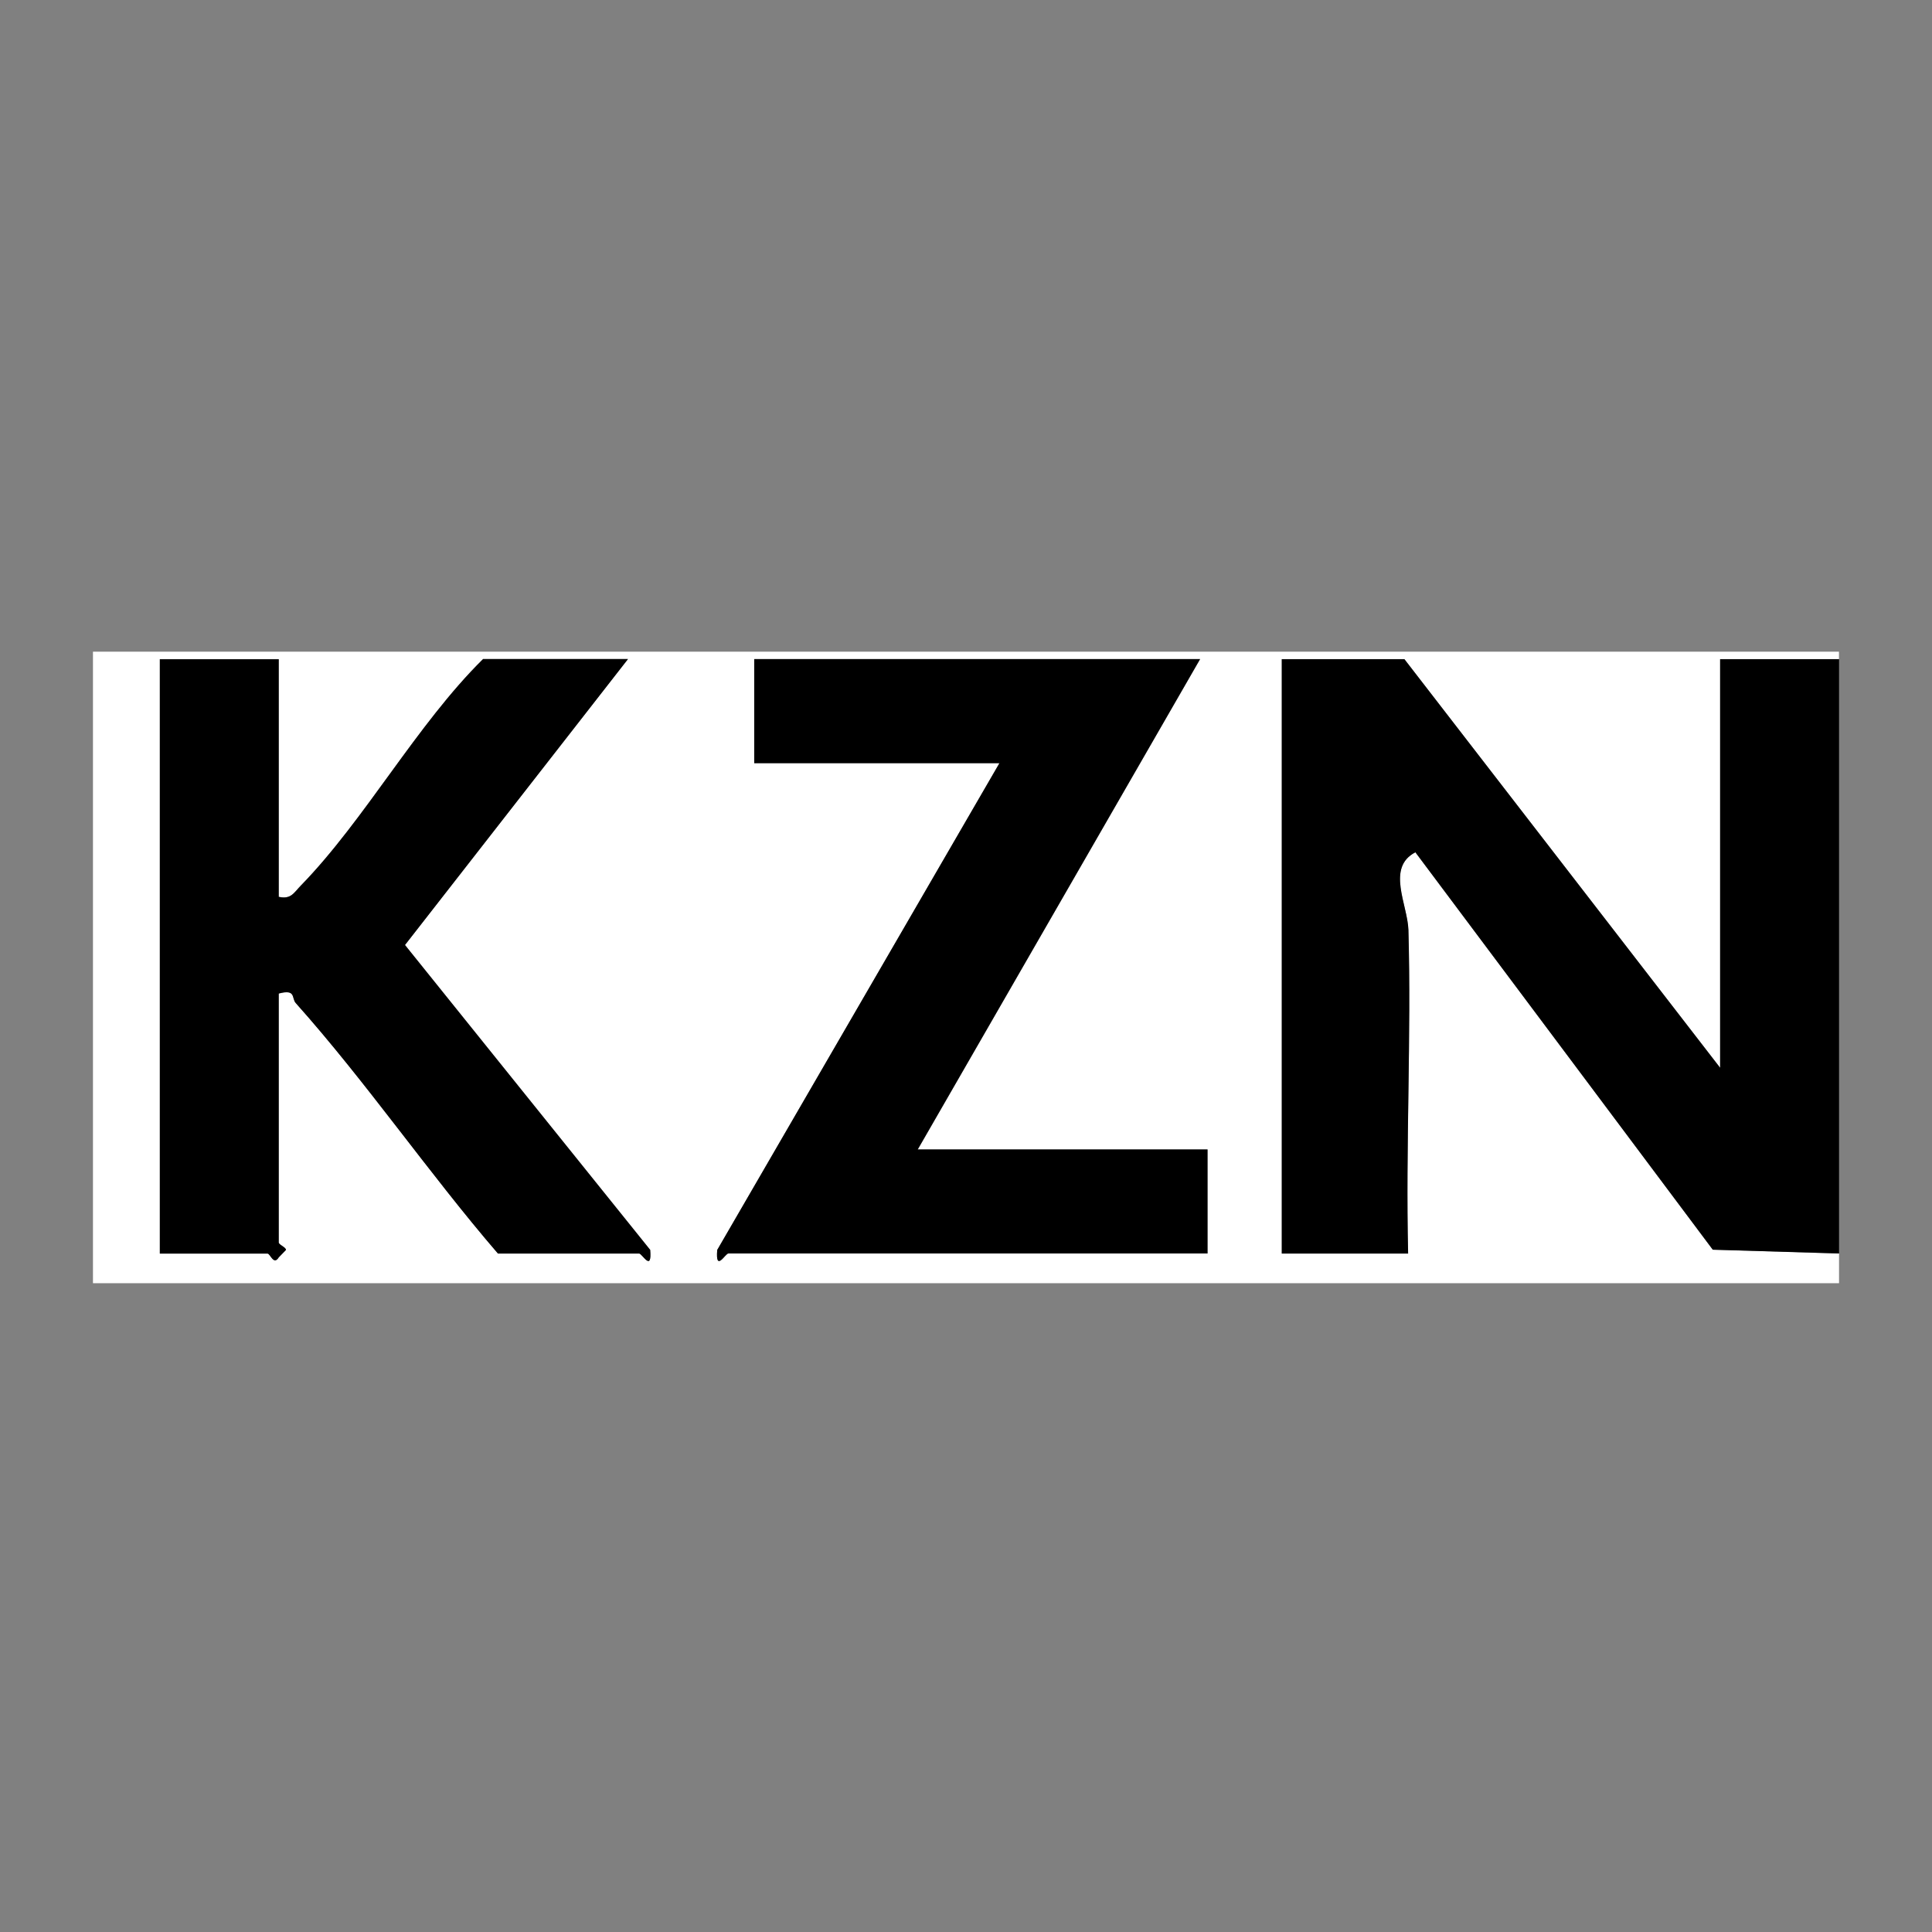
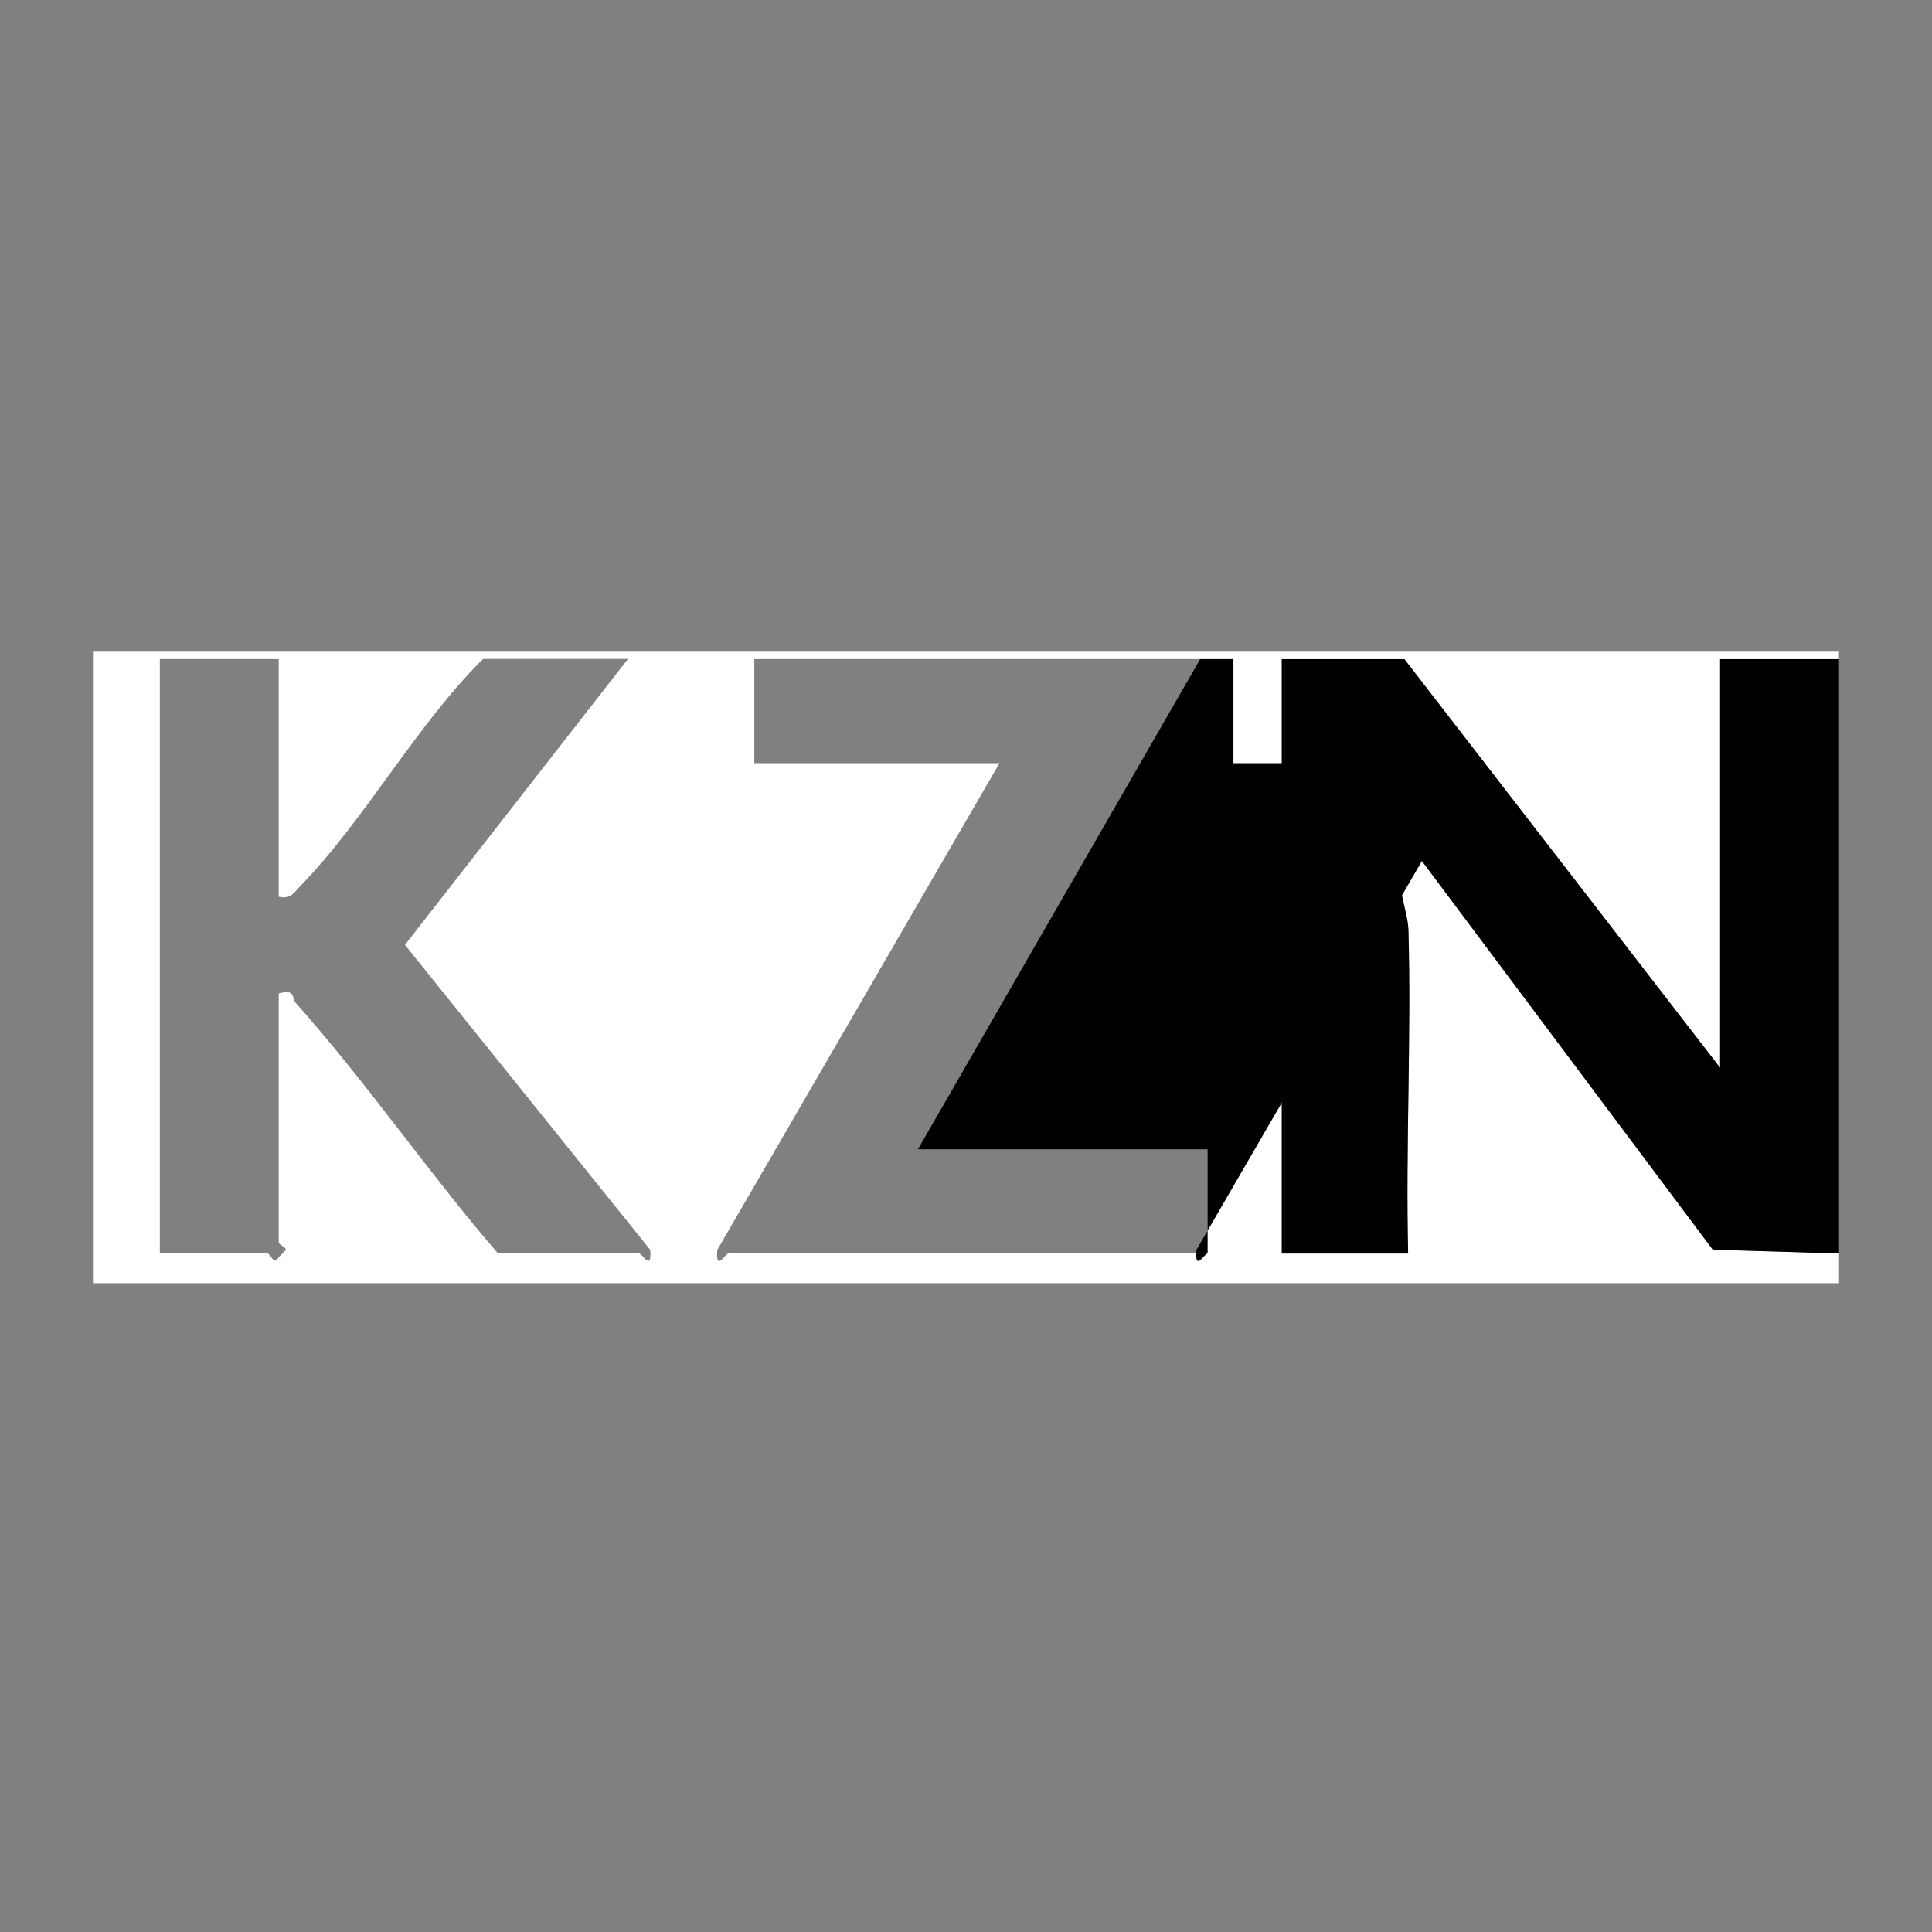
<svg xmlns="http://www.w3.org/2000/svg" id="Laag_1" version="1.1" viewBox="0 0 260 260">
  <rect x="0" y="0" width="260" height="260" fill="#808080" stroke="none" />
  <defs>
    <style>
      .st0 {
        fill: #fff;
      }
    </style>
  </defs>
  <path class="st0" d="M247.49,168.69v4H12.51v-84.99h234.97v1h-16v54.99l-42.49-54.99h-16.5v79.99h17c-.34-14.48.44-29.05.04-43.54-.09-3.39-3.02-8.42.94-10.46l40.02,53.48,16.99.51ZM37.51,88.7h-16v79.99h14.5c.36,0,.81,1.63,1.5.51l.98-1.01c-.04-.38-.98-.69-.98-1v-33.5c2.36-.63,1.69.62,2.29,1.28,9.44,10.57,17.91,22.92,27.21,33.71h19c.41,0,1.75,2.57,1.49-.49l-33-41.03,30.01-38.48h-19.5c-8.95,8.84-15.92,21.66-24.52,30.48-.96.98-1.3,1.88-2.98,1.52v-32ZM161.5,88.7h-59.99v14h33l-37.98,65.51c-.26,3.06,1.08.48,1.49.48h64.49v-14h-39l38-65.99Z" />
  <path d="M247.49,168.69l-16.99-.51-40.02-53.48c-3.96,2.04-1.04,7.07-.94,10.46.4,14.48-.38,29.06-.04,43.54h-17v-79.99h16.5l42.49,54.99v-54.99h16v79.99Z" />
-   <path d="M37.51,88.7v32c1.68.36,2.02-.54,2.98-1.52,8.6-8.82,15.56-21.63,24.52-30.48h19.5l-30.01,38.48,33,41.03c.26,3.06-1.08.49-1.49.49h-19c-9.3-10.8-17.77-23.15-27.21-33.71-.59-.66.08-1.91-2.29-1.28v33.5c0,.31.95.62.98,1l-.98,1.01c-.69,1.12-1.14-.51-1.5-.51h-14.5v-79.99h16Z" />
-   <path d="M161.5,88.7l-38,65.99h39v14h-64.49c-.41,0-1.75,2.57-1.49-.48l37.98-65.51h-33v-14h59.99Z" />
+   <path d="M161.5,88.7l-38,65.99h39v14c-.41,0-1.75,2.57-1.49-.48l37.98-65.51h-33v-14h59.99Z" />
</svg>